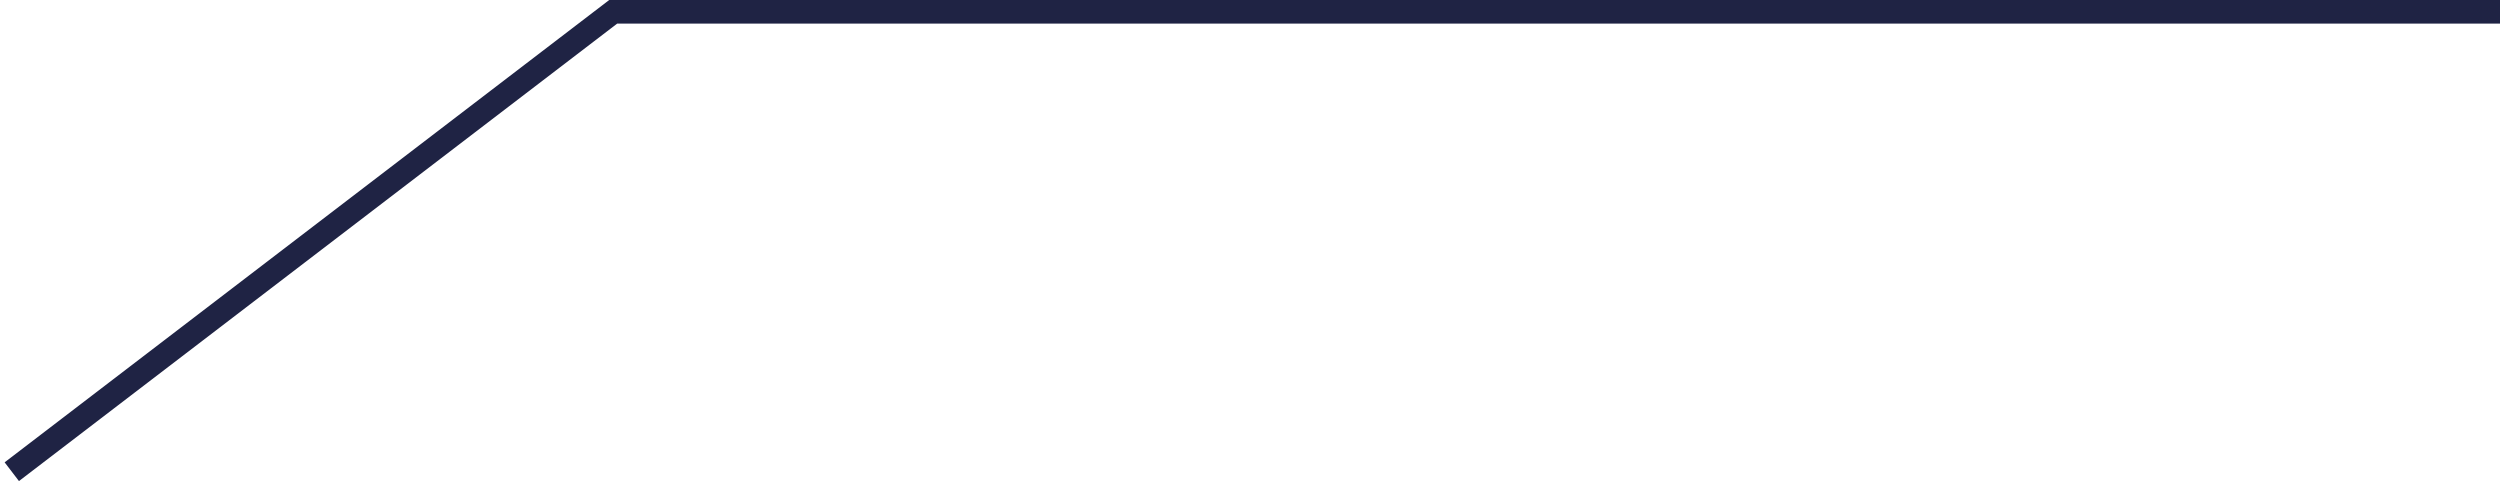
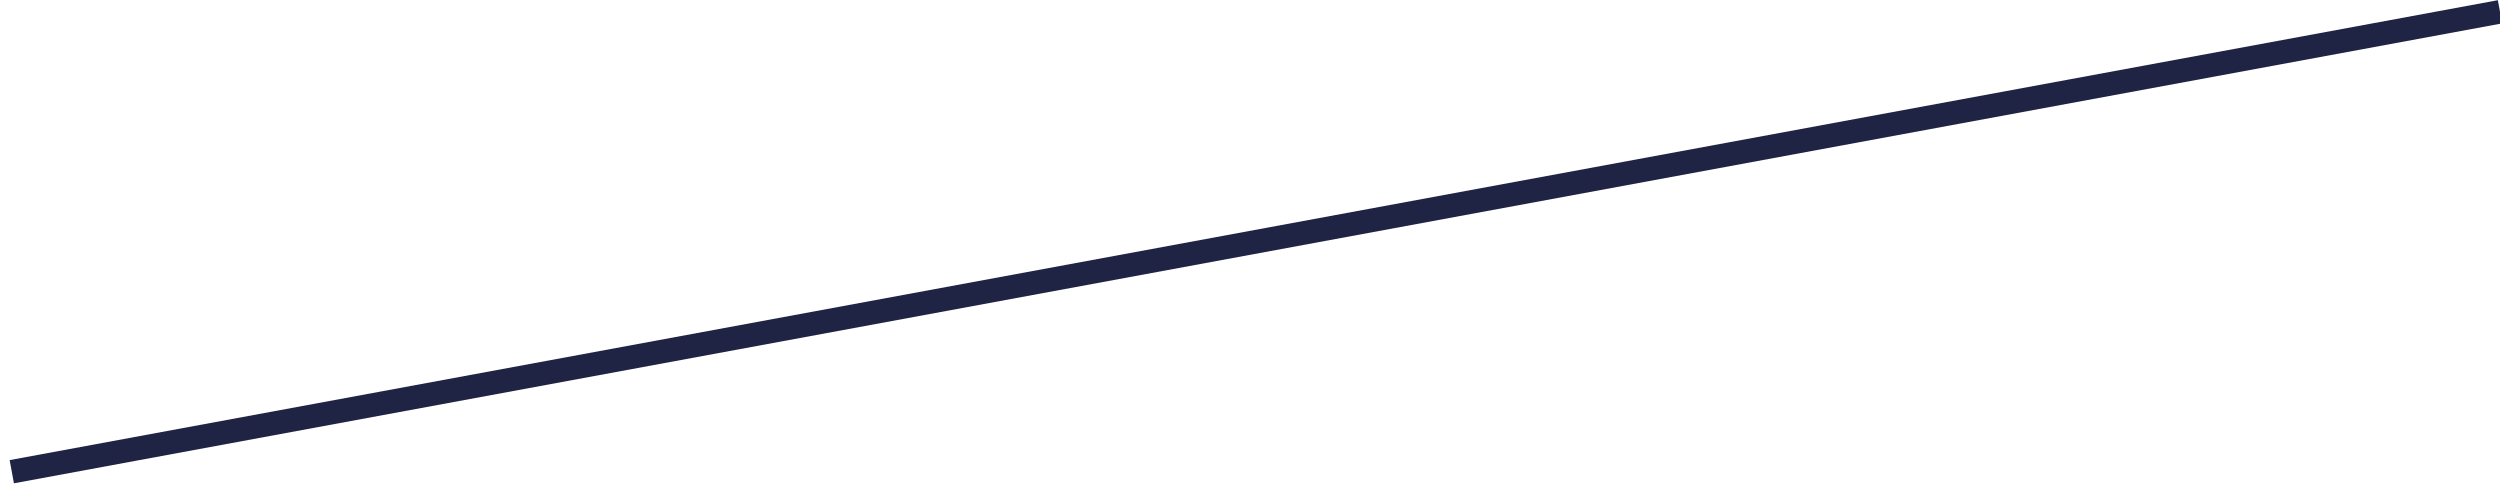
<svg xmlns="http://www.w3.org/2000/svg" width="106" height="21" viewBox="0 0 106 21" fill="none">
-   <path d="M106 0.5L26 0.5L0.5 20" stroke="#1F2344" />
+   <path d="M106 0.5L0.5 20" stroke="#1F2344" />
</svg>